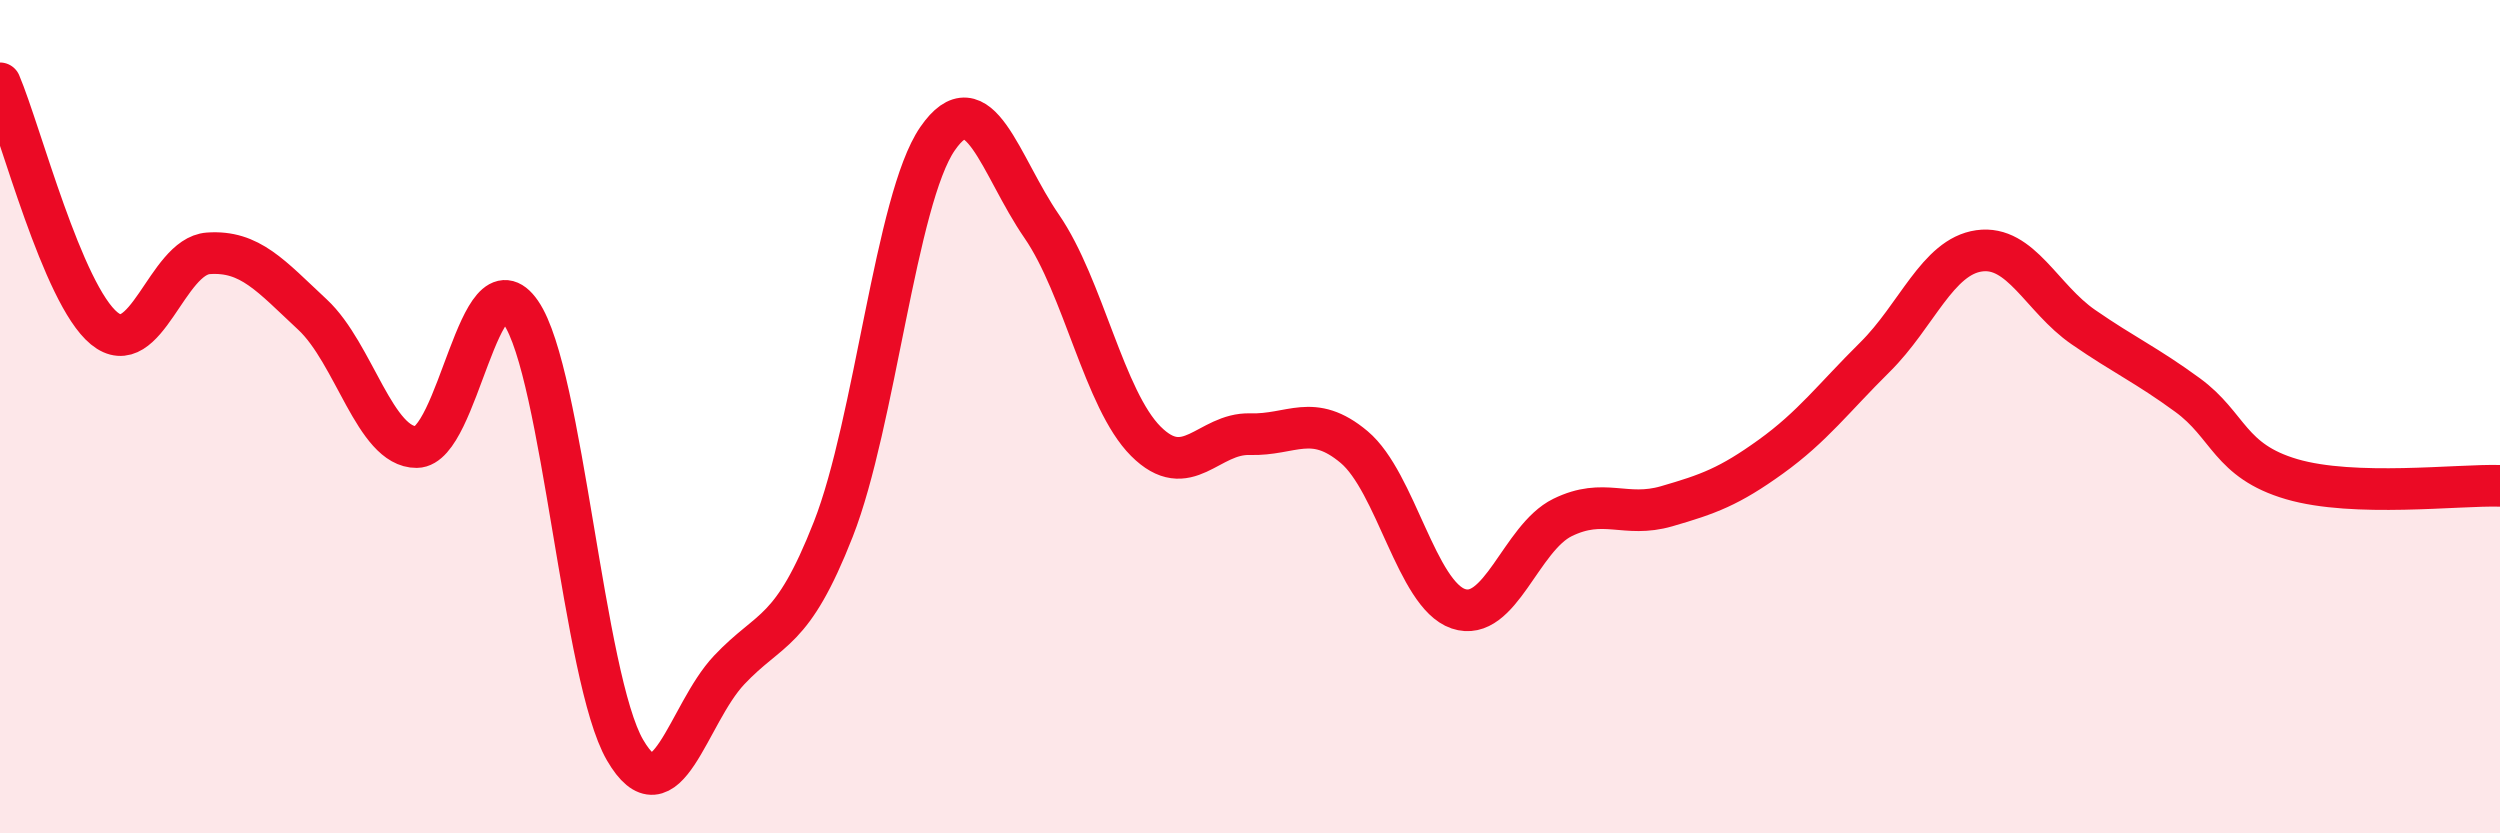
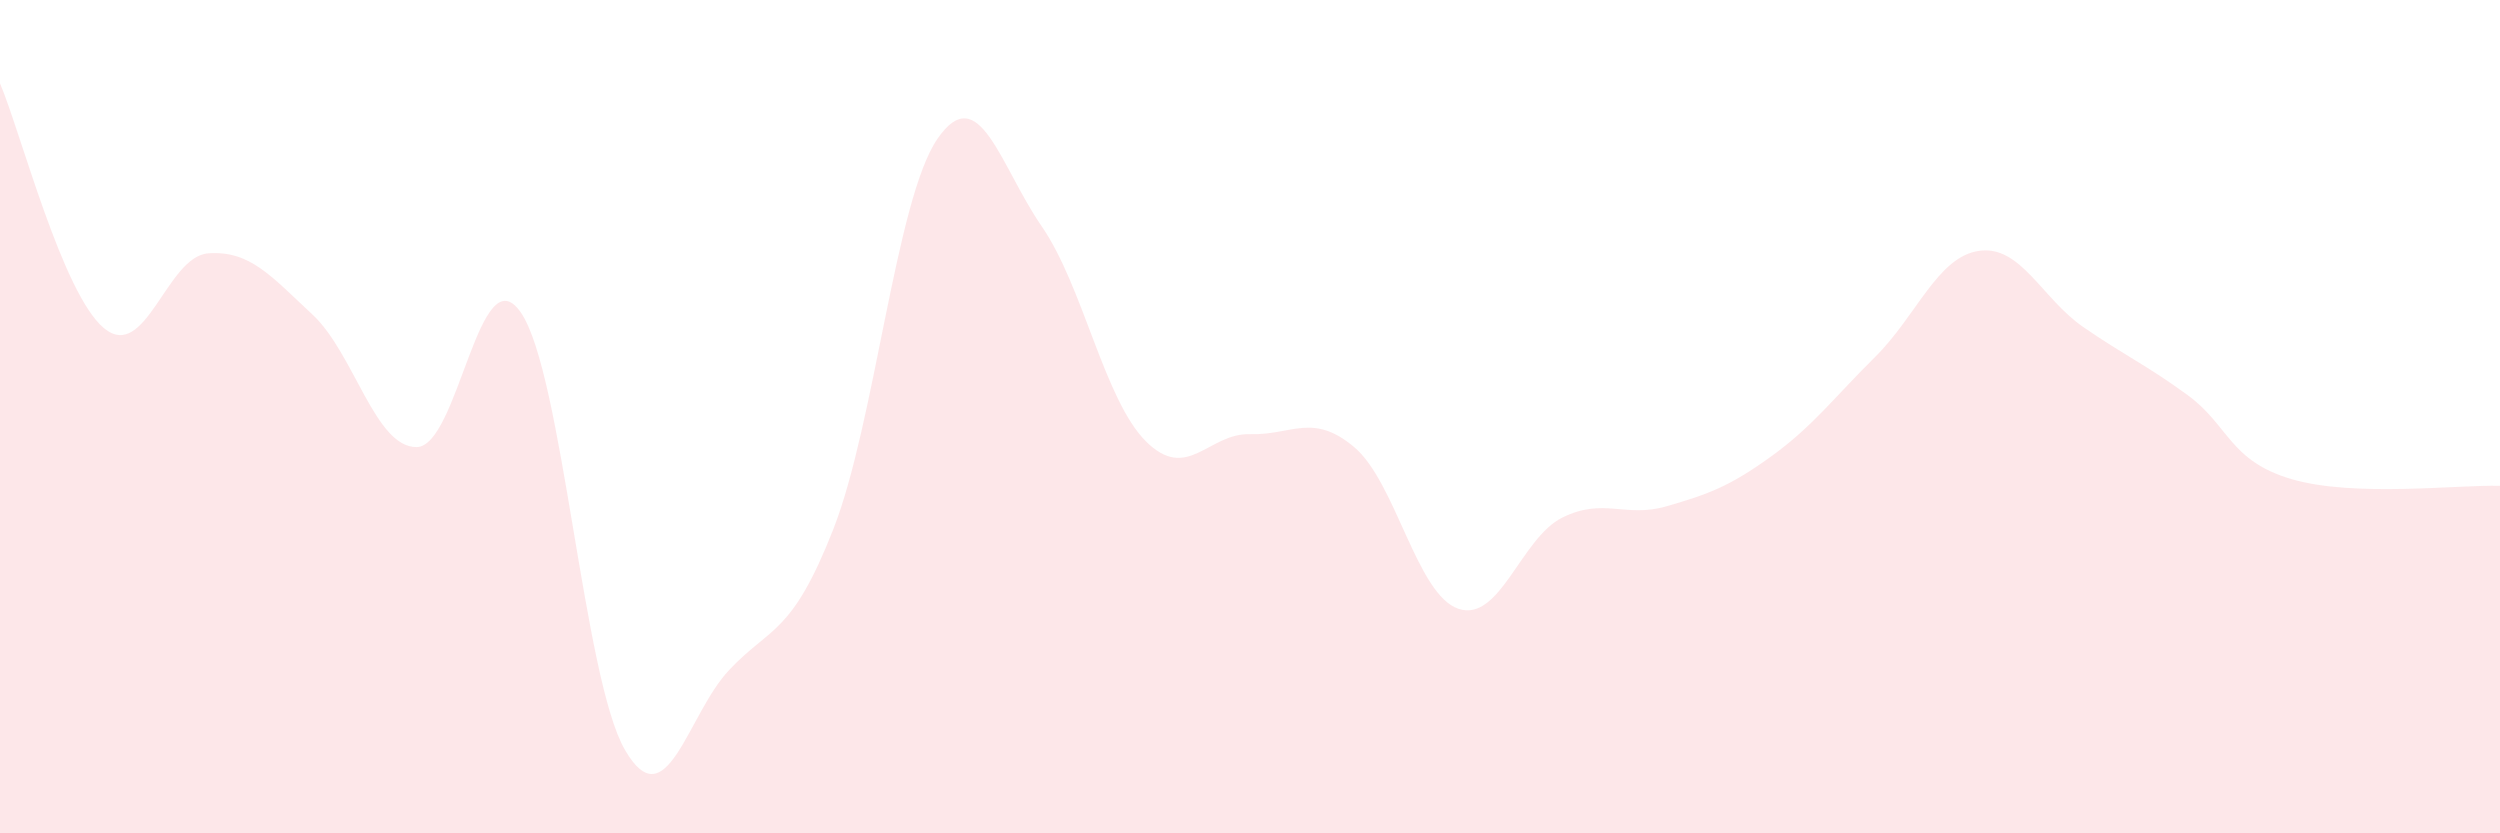
<svg xmlns="http://www.w3.org/2000/svg" width="60" height="20" viewBox="0 0 60 20">
  <path d="M 0,2 C 0.5,3.18 1.5,7.06 2.5,7.88 C 3.5,8.7 4,6.15 5,6.08 C 6,6.01 6.5,6.62 7.5,7.55 C 8.5,8.48 9,10.74 10,10.73 C 11,10.72 11.5,6.05 12.5,7.5 C 13.5,8.95 14,16.28 15,18 C 16,19.72 16.5,17.14 17.5,16.08 C 18.5,15.02 19,15.25 20,12.7 C 21,10.15 21.5,4.78 22.5,3.33 C 23.5,1.88 24,3.98 25,5.43 C 26,6.88 26.5,9.59 27.5,10.59 C 28.5,11.59 29,10.39 30,10.42 C 31,10.45 31.5,9.89 32.5,10.73 C 33.5,11.57 34,14.27 35,14.61 C 36,14.95 36.5,12.91 37.5,12.42 C 38.5,11.93 39,12.44 40,12.15 C 41,11.86 41.5,11.68 42.5,10.96 C 43.5,10.24 44,9.56 45,8.57 C 46,7.58 46.5,6.16 47.5,6.02 C 48.5,5.88 49,7.16 50,7.85 C 51,8.54 51.5,8.75 52.5,9.48 C 53.5,10.21 53.5,11.06 55,11.5 C 56.5,11.94 59,11.63 60,11.66L60 20L0 20Z" fill="#EB0A25" opacity="0.1" stroke-linecap="round" stroke-linejoin="round" />
-   <path d="M 0,2 C 0.5,3.18 1.5,7.06 2.5,7.88 C 3.5,8.7 4,6.15 5,6.08 C 6,6.01 6.5,6.62 7.5,7.55 C 8.5,8.48 9,10.74 10,10.73 C 11,10.72 11.5,6.05 12.5,7.5 C 13.5,8.95 14,16.28 15,18 C 16,19.72 16.5,17.14 17.5,16.08 C 18.5,15.02 19,15.25 20,12.7 C 21,10.15 21.5,4.78 22.5,3.33 C 23.5,1.88 24,3.98 25,5.43 C 26,6.88 26.5,9.59 27.5,10.59 C 28.5,11.59 29,10.39 30,10.42 C 31,10.45 31.5,9.89 32.5,10.73 C 33.5,11.57 34,14.27 35,14.61 C 36,14.95 36.5,12.91 37.5,12.42 C 38.5,11.93 39,12.44 40,12.15 C 41,11.86 41.5,11.68 42.5,10.96 C 43.5,10.24 44,9.56 45,8.57 C 46,7.58 46.5,6.16 47.5,6.02 C 48.5,5.88 49,7.16 50,7.85 C 51,8.54 51.5,8.75 52.5,9.48 C 53.5,10.21 53.5,11.06 55,11.5 C 56.5,11.94 59,11.63 60,11.66" stroke="#EB0A25" stroke-width="1" fill="none" stroke-linecap="round" stroke-linejoin="round" />
</svg>